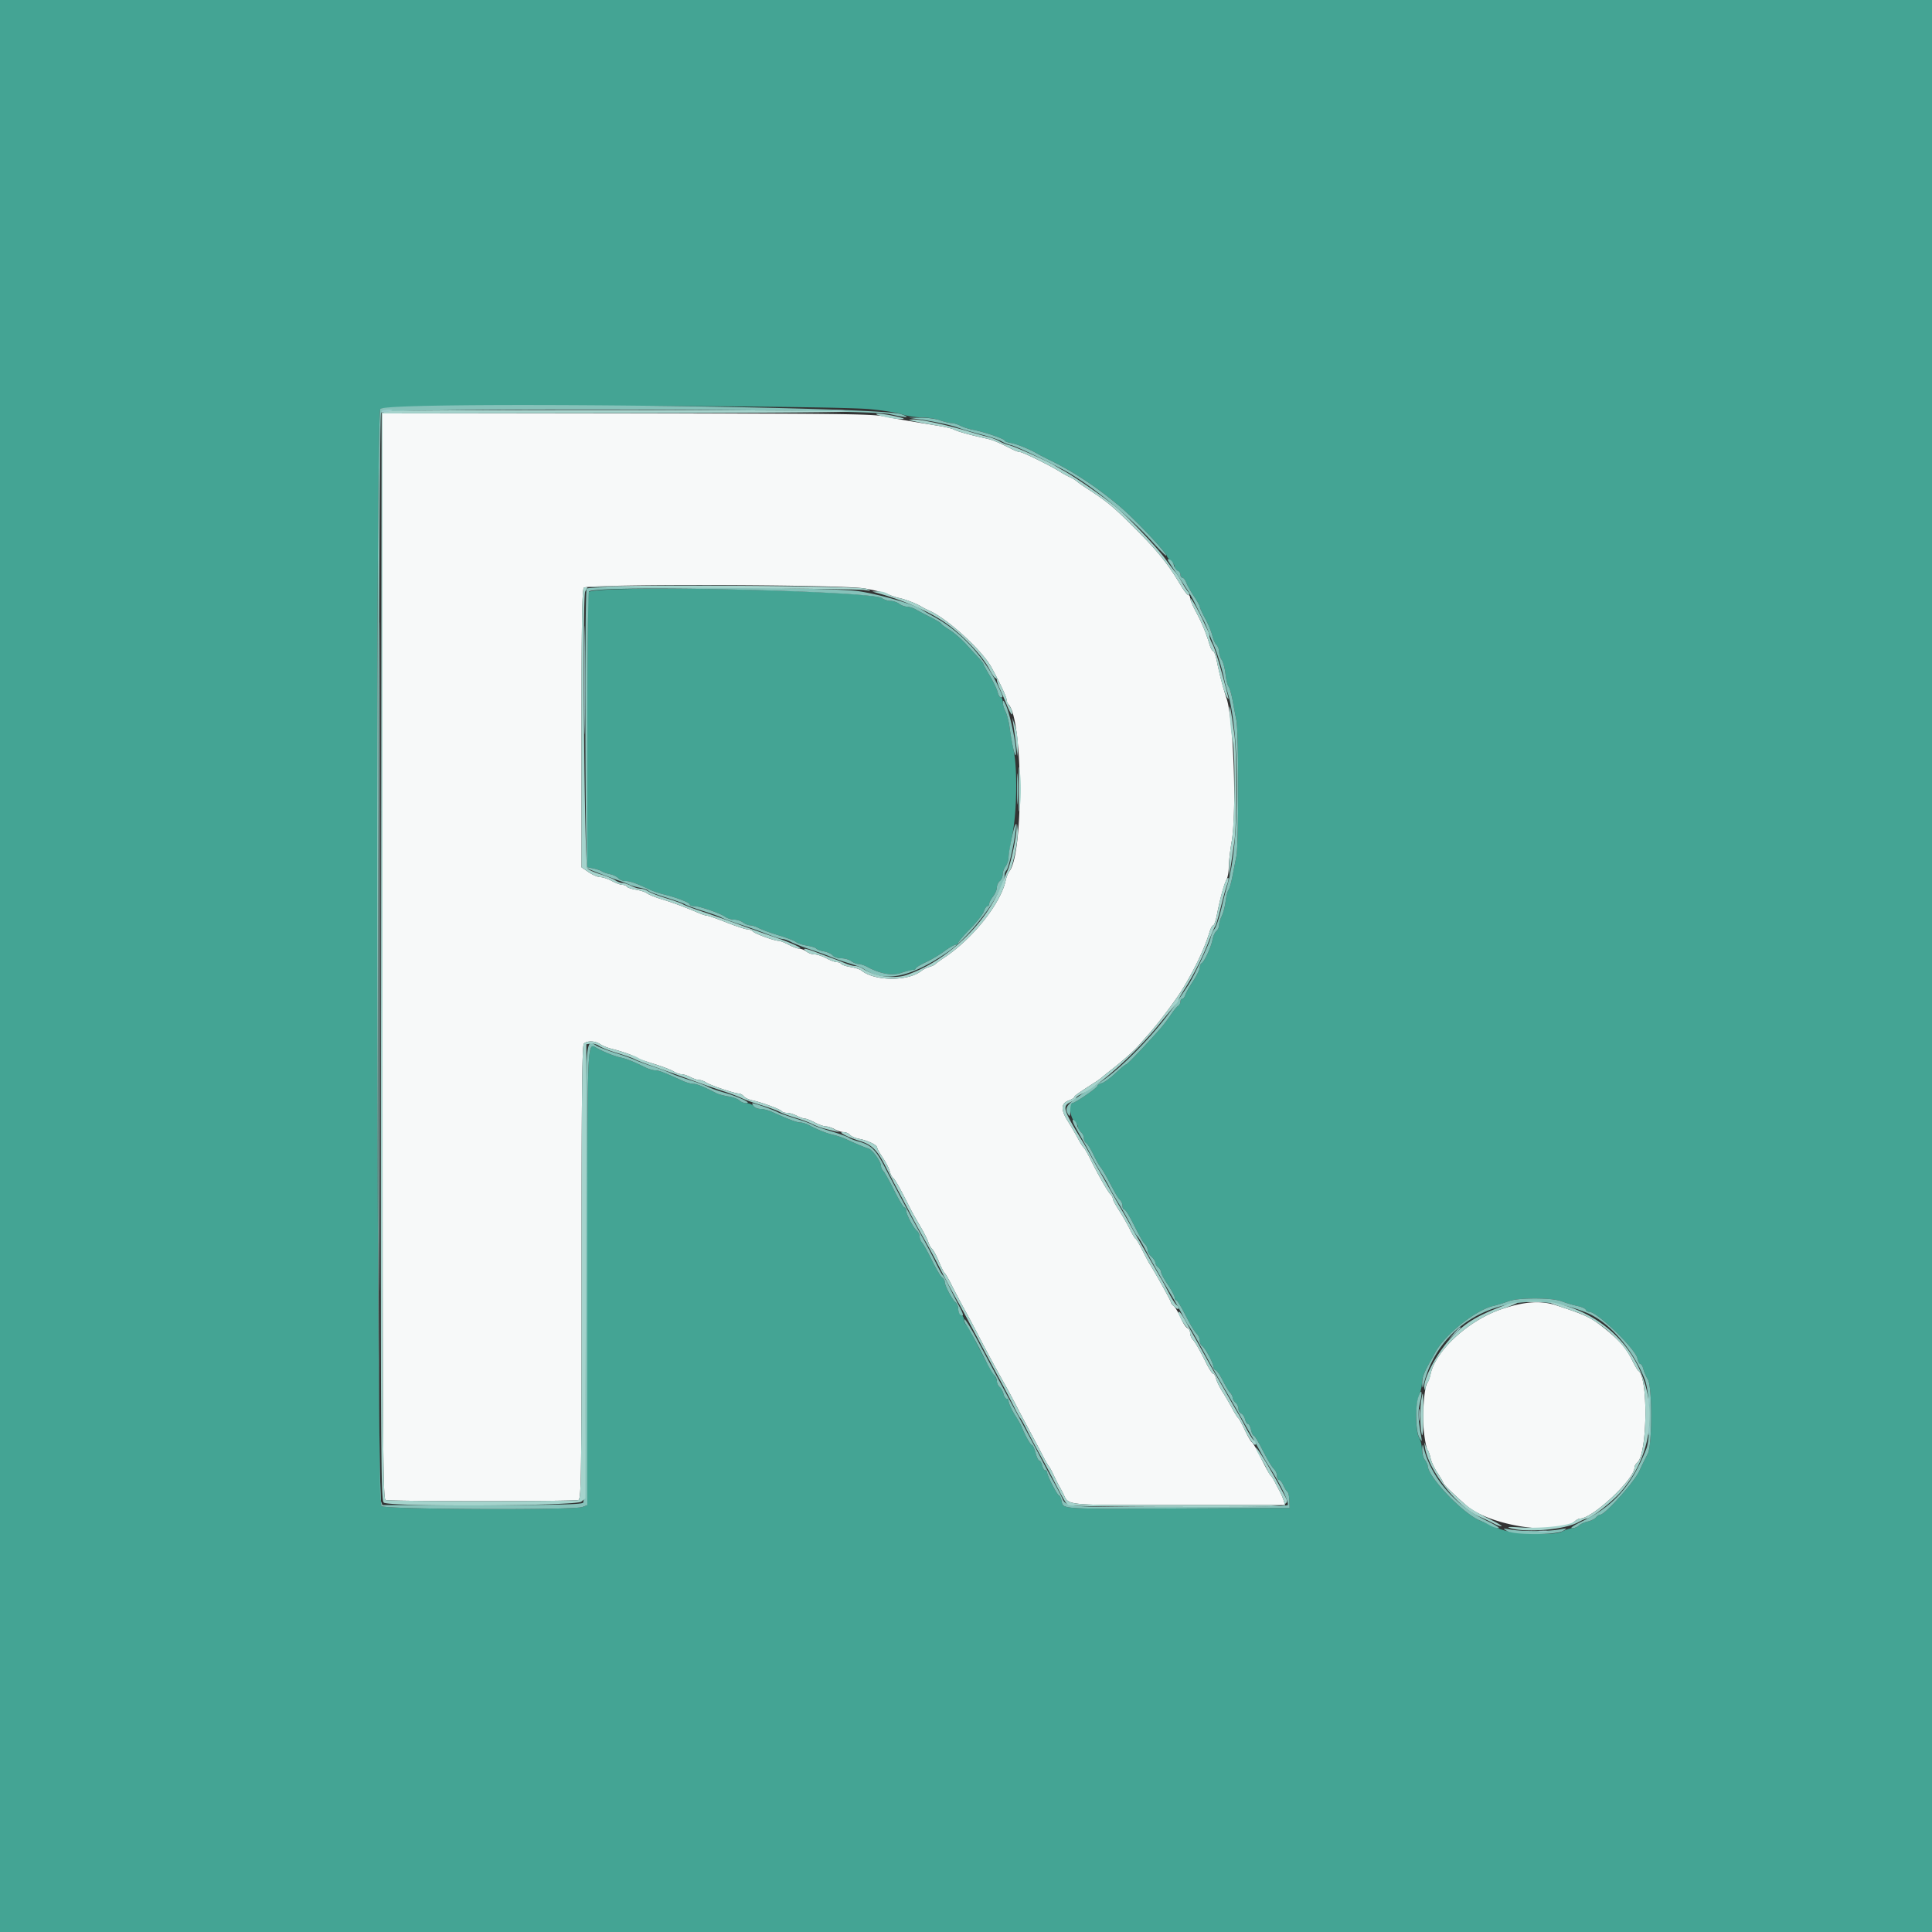
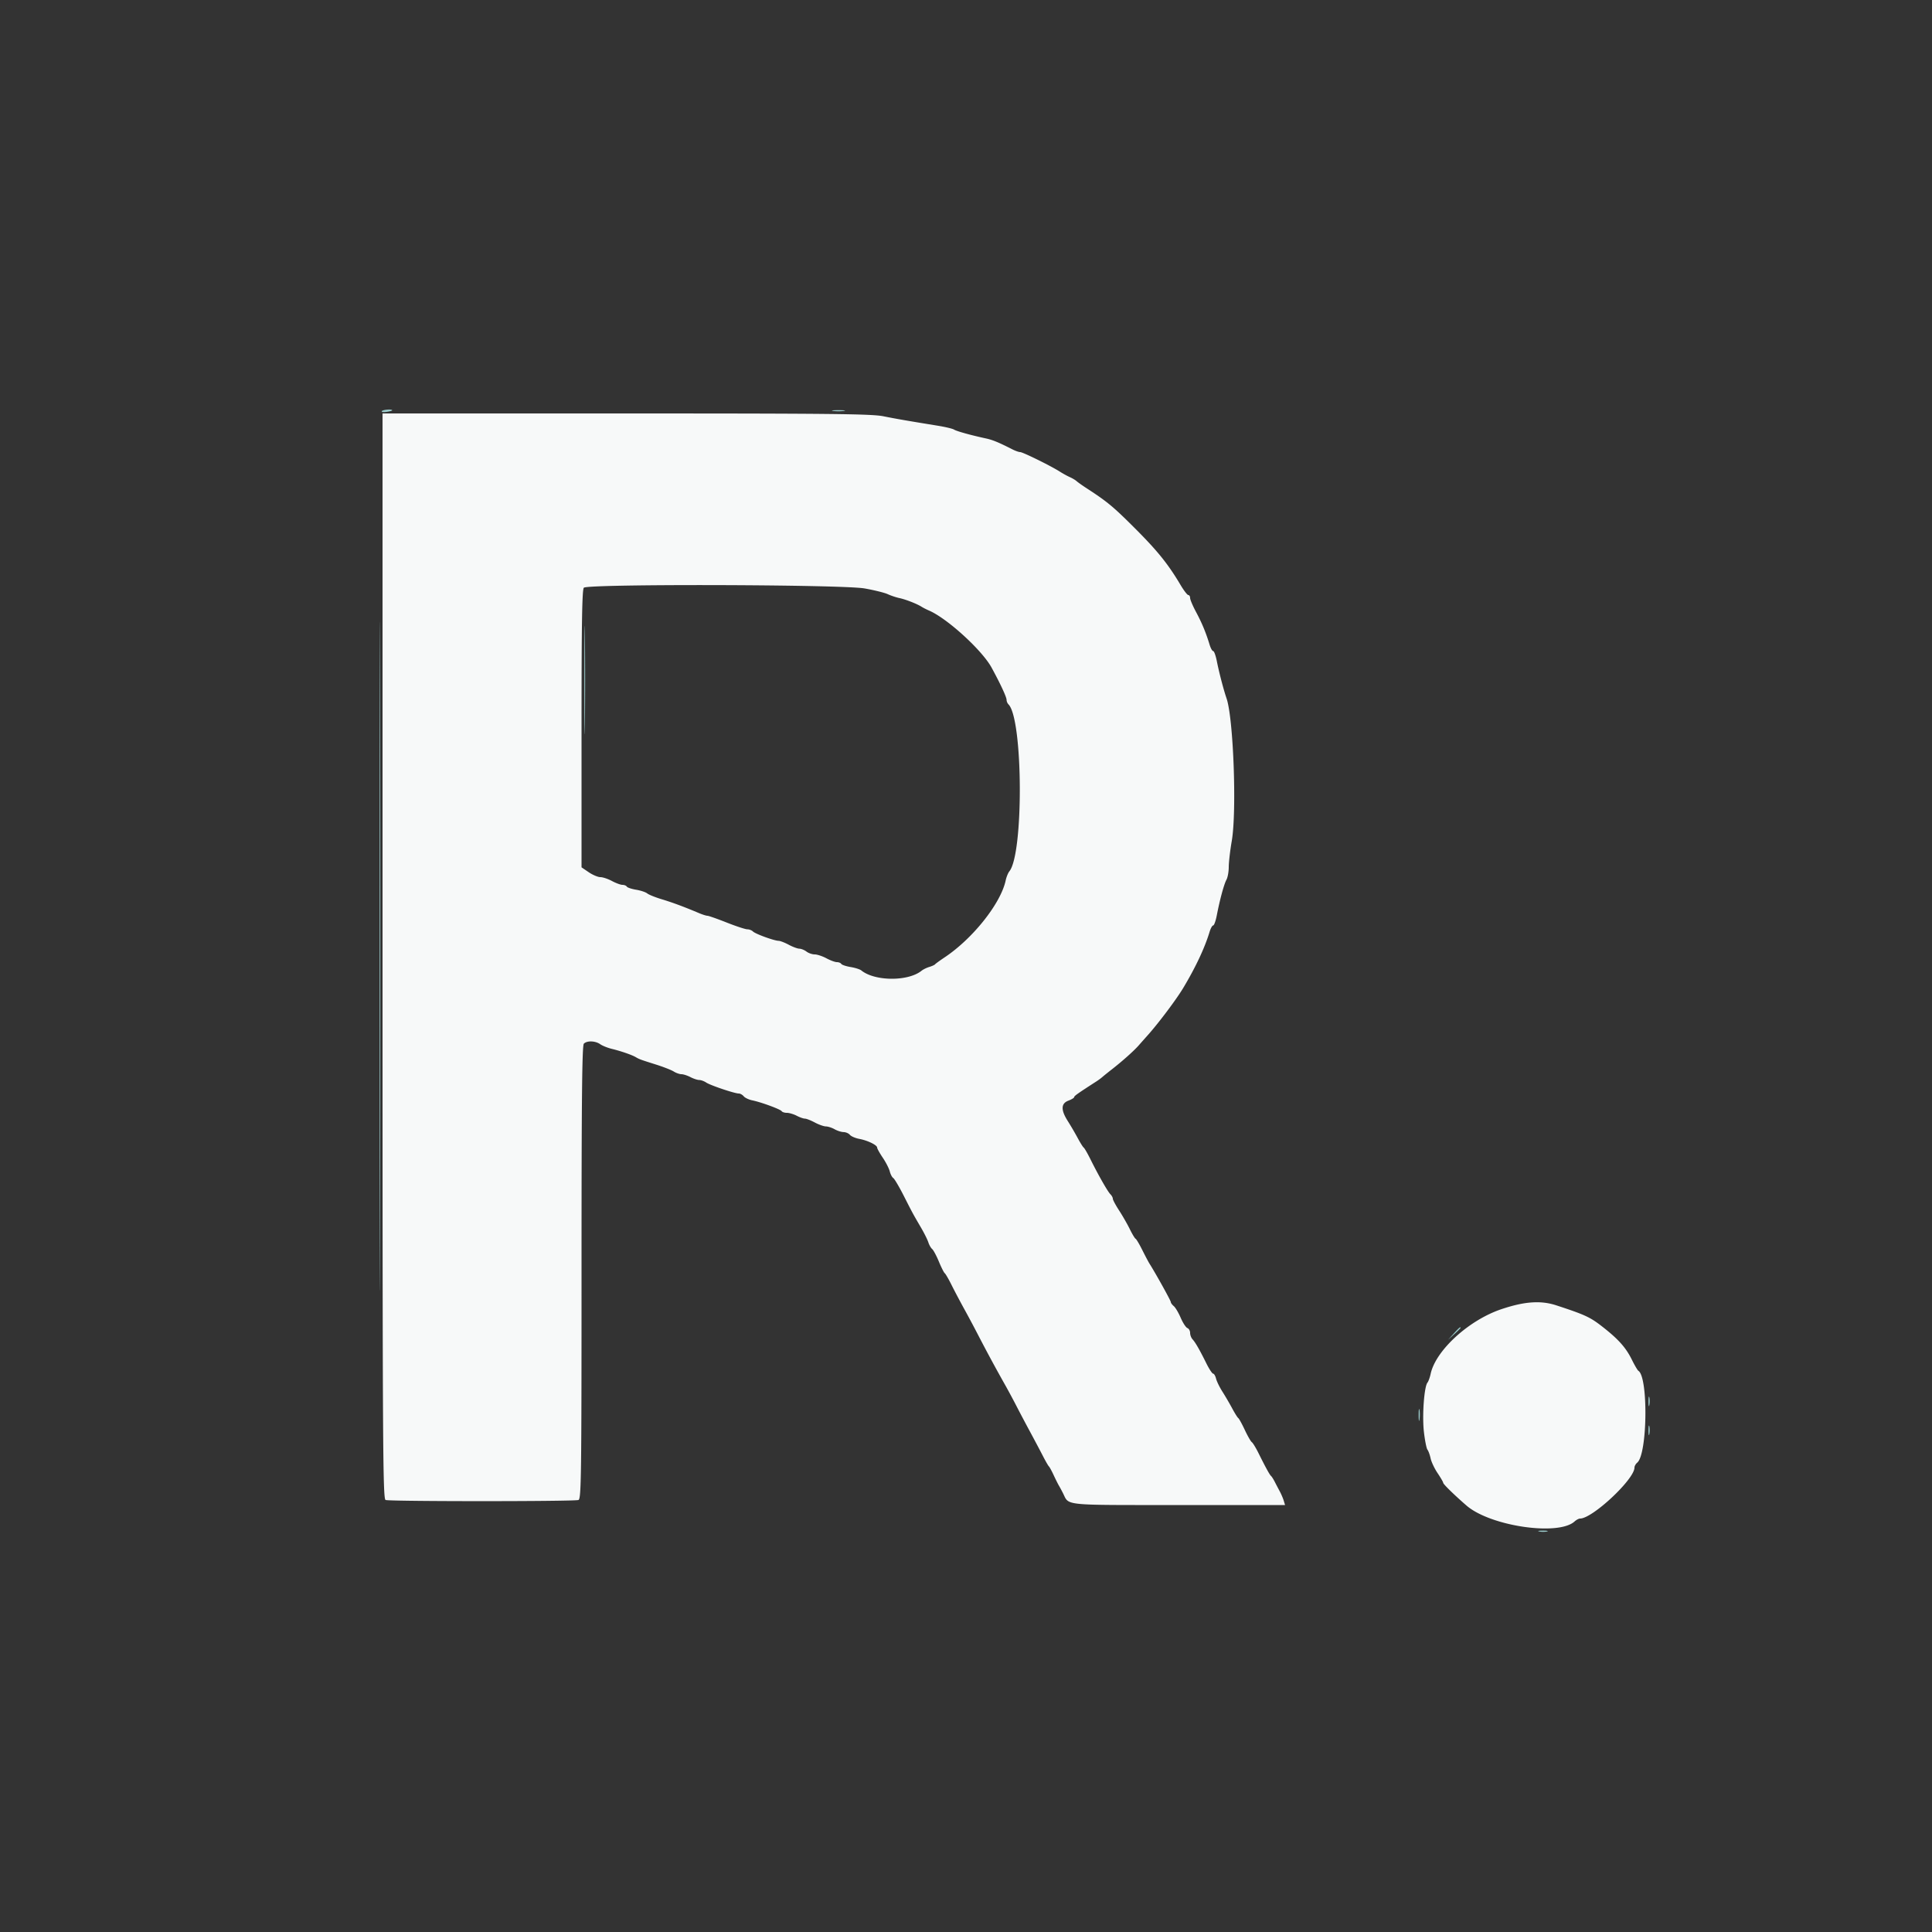
<svg xmlns="http://www.w3.org/2000/svg" viewBox="0 0 400 400">
  <rect x="0" y="0" width="400" height="400" fill="#333333" stroke="none" />
  <g fill-rule="evenodd">
    <path fill="#f7f9f9" d="M79.2 197.957c0 102.086.058 112.38.633 112.6.826.317 39.108.317 39.934 0 .572-.219.633-4.743.633-47.12 0-35.927.112-46.989.48-47.357.657-.657 2.366-.603 3.379.106.46.323 1.536.757 2.389.965 1.903.464 4.148 1.237 4.952 1.705.79.459.93.511 4.2 1.543 1.54.486 3.199 1.135 3.686 1.442.487.308 1.207.56 1.6.561.393.002 1.23.272 1.86.6.63.329 1.445.598 1.811.598.366 0 1.02.238 1.454.529.869.582 5.887 2.271 6.748 2.271.299 0 .758.258 1.02.574.262.316 1.049.692 1.749.835 1.871.384 5.864 1.854 6.108 2.249.116.188.606.343 1.088.344.482.002 1.392.272 2.022.6.63.329 1.396.598 1.701.598.306 0 1.228.36 2.049.8.82.44 1.855.806 2.298.814.443.008 1.256.272 1.806.586.55.314 1.383.578 1.851.586.468.008 1.059.265 1.314.572.255.307 1.126.683 1.935.834 1.745.328 3.7 1.278 3.7 1.798 0 .204.527 1.151 1.171 2.105s1.294 2.226 1.445 2.825c.15.6.478 1.223.729 1.385.25.162 1.232 1.825 2.182 3.695 1.846 3.635 1.807 3.563 3.59 6.622.649 1.112 1.319 2.461 1.489 2.998.171.537.526 1.158.789 1.378.263.221.89 1.392 1.392 2.602.502 1.21 1.047 2.29 1.209 2.4.163.11.79 1.19 1.394 2.4.603 1.21 1.791 3.46 2.64 5a250.05 250.05 0 0 1 2.778 5.2 320.237 320.237 0 0 0 5.502 10.2c.688 1.21 1.805 3.28 2.483 4.6.678 1.32 1.963 3.75 2.855 5.4.892 1.65 2.085 3.9 2.65 5s1.134 2.09 1.265 2.2c.13.11.572.92.981 1.8.409.88.906 1.87 1.103 2.2.197.33.583 1.048.856 1.595 1.283 2.566-.317 2.405 23.924 2.405h22.027l-.27-.9c-.149-.495-.512-1.35-.808-1.9-.295-.55-.767-1.45-1.048-2-.282-.55-.623-1.09-.758-1.2-.287-.233-1.127-1.758-2.583-4.692-.571-1.151-1.207-2.197-1.412-2.323-.205-.127-.854-1.256-1.441-2.508-.587-1.252-1.199-2.367-1.36-2.477-.161-.11-.726-1.01-1.256-2s-1.442-2.55-2.025-3.467c-.584-.916-1.178-2.131-1.32-2.7-.143-.568-.415-1.033-.605-1.033-.189 0-.814-.945-1.388-2.1-1.425-2.87-2.287-4.371-2.88-5.014-.275-.299-.5-.896-.5-1.327 0-.431-.253-.881-.563-1-.31-.119-.933-1.076-1.385-2.126-.451-1.05-1.098-2.139-1.437-2.42-.338-.281-.615-.663-.615-.85 0-.284-3.164-5.98-4.423-7.963-.209-.33-.875-1.59-1.479-2.8-.604-1.21-1.227-2.258-1.384-2.329-.158-.071-.698-.968-1.2-1.993-.503-1.026-1.499-2.764-2.214-3.862-.715-1.099-1.3-2.191-1.3-2.427 0-.236-.225-.653-.5-.926-.561-.557-2.492-3.945-4.141-7.263-.601-1.21-1.224-2.29-1.385-2.4-.161-.11-.726-1.01-1.256-2a65.48 65.48 0 0 0-2.041-3.492c-1.466-2.304-1.427-3.645.123-4.23.66-.25 1.2-.578 1.2-.731 0-.243.714-.748 4.583-3.242.431-.278.984-.685 1.229-.905.246-.22 1.139-.94 1.985-1.6 2.185-1.705 4.578-3.839 5.561-4.962a294.43 294.43 0 0 1 1.842-2.078c2.251-2.513 5.943-7.424 7.371-9.807 2.588-4.318 4.451-8.285 5.472-11.653.217-.715.548-1.3.736-1.3.188 0 .524-.945.748-2.1.639-3.3 1.486-6.421 2.001-7.374.26-.48.472-1.664.472-2.629 0-.966.28-3.388.623-5.382 1.054-6.135.353-25.338-1.077-29.515-.627-1.832-1.549-5.363-2.011-7.7-.228-1.155-.568-2.1-.756-2.1-.188 0-.519-.585-.736-1.3-.762-2.512-1.594-4.522-2.813-6.792-.676-1.261-1.23-2.566-1.23-2.9 0-.335-.167-.608-.371-.608-.203 0-.931-.945-1.616-2.1-2.555-4.308-4.741-7.025-9.413-11.699-4.488-4.489-5.747-5.534-9.956-8.269-.904-.587-1.864-1.265-2.133-1.506-.27-.241-.9-.618-1.4-.838-.501-.22-1.451-.742-2.111-1.161-1.888-1.197-7.639-4.027-8.184-4.027-.271 0-.97-.243-1.554-.539-2.918-1.482-4.139-1.987-5.536-2.288-3.089-.666-6.076-1.495-6.594-1.829-.292-.189-1.792-.549-3.332-.799-6.57-1.069-8.559-1.414-11.311-1.964-2.454-.49-10.828-.581-53.3-.581H79.2v112.357m99.8-76.128c1.98.349 4.14.884 4.8 1.189.66.305 1.74.667 2.4.806 1.303.273 3.642 1.186 4.6 1.796.33.21 1.023.564 1.54.786 3.762 1.618 10.975 8.193 12.949 11.803 1.804 3.3 3.111 6.107 3.111 6.685 0 .3.179.725.399.945 3.018 3.018 3.163 30.901.179 34.561-.269.33-.612 1.177-.761 1.883-1.007 4.739-6.771 12.007-12.622 15.916-.987.659-1.885 1.31-1.995 1.446-.11.136-.65.383-1.2.548-.55.166-1.27.52-1.6.787-2.772 2.24-9.668 2.205-12.475-.065-.289-.233-1.289-.551-2.223-.705-.934-.154-1.799-.444-1.924-.645-.124-.201-.532-.365-.908-.365-.375 0-1.354-.36-2.174-.8-.821-.44-1.909-.8-2.418-.8-.509 0-1.274-.264-1.702-.587-.427-.323-1.092-.593-1.477-.6-.386-.007-1.374-.373-2.195-.813-.82-.44-1.765-.806-2.098-.813-.939-.02-4.808-1.429-5.314-1.935-.249-.249-.777-.452-1.175-.452-.397 0-2.316-.63-4.263-1.4-1.947-.77-3.74-1.4-3.983-1.4-.244 0-1.035-.25-1.757-.555-3.089-1.306-5.466-2.189-7.714-2.866-1.32-.398-2.67-.941-3-1.208-.33-.266-1.364-.609-2.298-.762-.934-.153-1.799-.443-1.924-.644-.124-.201-.532-.365-.908-.365-.375 0-1.354-.36-2.174-.8-.821-.44-1.902-.8-2.402-.8-.499 0-1.58-.456-2.401-1.014l-1.493-1.015v-28.705c0-21.794.116-28.822.48-29.186.812-.812 53.43-.677 58.12.149m131.84 149.224c-6.765 2.28-13.606 8.546-14.648 13.418-.156.731-.449 1.534-.651 1.785-.686.855-1.119 6.834-.736 10.188.204 1.784.535 3.449.736 3.7.202.251.496 1.059.653 1.796.158.737.809 2.113 1.447 3.058.637.945 1.159 1.845 1.159 2 0 .276 2.305 2.528 4.815 4.704 4.933 4.275 19.011 6.352 22.382 3.301.366-.332.877-.603 1.136-.603 2.575 0 11.267-8.14 11.267-10.552 0-.303.258-.764.573-1.026 2.116-1.755 2.308-17.736.23-19.02-.166-.103-.77-1.135-1.343-2.294-1.259-2.548-2.83-4.293-6.265-6.959-2.401-1.862-3.543-2.385-9.395-4.299-3.198-1.046-6.583-.806-11.36.803" />
-     <path fill="#44a494" d="M0 200v200h400V0H0v200M180.246 84.725c2.665.26 5.613.743 6.55 1.074.938.33 2.717.609 3.954.619 1.238.009 2.97.277 3.85.594.88.317 1.96.58 2.4.584.44.005 1.267.252 1.837.55.571.298 1.741.673 2.6.834 2.255.422 6.563 1.882 6.563 2.224 0 .16.585.389 1.3.508 1.184.198 4.004 1.344 5.5 2.236.33.196 1.41.752 2.4 1.235 5 2.437 9.736 5.559 14.591 9.621 2.877 2.406 9.809 9.709 9.809 10.333 0 .157.36.593.8.97.44.377.8.938.8 1.246 0 .309.27.665.6.792.33.126.6.506.6.842 0 .337.184.613.41.613.225 0 .592.478.814 1.063.222.584.938 1.853 1.59 2.82.652.966 1.186 1.924 1.186 2.128 0 .204.517 1.327 1.15 2.496.632 1.169 1.284 2.738 1.449 3.487.164.748.547 1.609.85 1.912.303.303.551.948.551 1.434 0 .485.243 1.237.541 1.671.297.434.651 1.753.786 2.931.135 1.179.423 2.357.641 2.619.217.262.591 1.548.831 2.858.239 1.31.596 3.191.794 4.181.467 2.34.468 25.656.001 28-.197.99-.568 2.88-.825 4.2-.256 1.32-.624 2.598-.817 2.84-.193.243-.466 1.323-.608 2.4-.141 1.078-.501 2.446-.8 3.04-.299.594-.544 1.427-.544 1.851 0 .424-.251.979-.558 1.234-.307.255-.67 1.059-.807 1.788-.288 1.537-1.645 4.482-2.232 4.845-.222.137-.403.558-.403.935s-.616 1.621-1.369 2.765c-.754 1.143-1.486 2.444-1.627 2.89-.142.447-.426.812-.631.812-.205 0-.373.261-.373.58 0 .319-.227.724-.504.9-.277.176-.977 1.04-1.555 1.92a30.24 30.24 0 0 1-2.311 3c-3.661 4.072-6.662 7.198-6.91 7.199-.154 0-1.144.818-2.2 1.817-1.056.999-2.325 1.919-2.82 2.044-.495.125-.9.381-.9.57 0 .39-4.657 3.57-5.228 3.57-.745 0-.399 2.999.428 3.707.44.377.8.935.8 1.24 0 .305.27.779.6 1.053.33.274.6.827.6 1.229 0 .402.225.875.5 1.051.276.176.932 1.22 1.458 2.32.527 1.1 1.187 2.27 1.468 2.6.281.33 1.02 1.564 1.642 2.741 1.608 3.041 1.981 3.668 2.486 4.173.245.245.446.77.446 1.166 0 .396.165.72.367.72.201 0 .938 1.125 1.636 2.5 1.759 3.465 2.236 4.299 2.751 4.814.245.245.446.742.446 1.104 0 .362.36.984.8 1.382.44.398.8.944.8 1.213 0 .269.27.713.6.987.33.274.6.728.6 1.009 0 .281.63 1.447 1.4 2.591.77 1.144 1.4 2.332 1.4 2.64 0 .308.145.56.323.56.178 0 .902 1.125 1.609 2.5 1.47 2.856 2.06 3.839 2.768 4.612.275.3.5.883.5 1.297 0 .413.225.895.5 1.071.633.405 2.3 3.489 2.3 4.256 0 .318.227.666.505.772.277.106.941 1.071 1.475 2.143.534 1.072 1.207 2.187 1.495 2.478.289.29.525.763.525 1.051 0 .287.27.746.6 1.02.33.274.6.842.6 1.262 0 .419.254.86.564.979.31.12.673.654.808 1.188.134.534.406.971.604.971.198 0 .479.54.624 1.2.145.66.395 1.2.555 1.2.16 0 .87 1.125 1.577 2.5 1.47 2.856 2.06 3.839 2.768 4.612.275.3.5.892.5 1.317 0 .424.184.771.409.771.224 0 .626.495.891 1.1.266.605.645 1.215.842 1.355.197.14.381.95.408 1.8l.05 1.545-22.6.111c-25.091.122-24.23.175-24.6-1.511-.145-.66-.392-1.2-.548-1.2-.341 0-2.452-4.082-2.452-4.74 0-.253-.177-.46-.392-.46-.216 0-.506-.45-.644-1s-.404-1-.592-1c-.188 0-.535-.72-.772-1.6-.237-.88-.563-1.6-.724-1.6-.296 0-1.297-1.74-2.071-3.6-.229-.55-.772-1.54-1.205-2.2-.894-1.362-1.6-2.873-1.6-3.426a.385.385 0 0 0-.392-.374c-.216 0-.504-.443-.64-.984-.135-.541-.499-1.193-.807-1.449-.309-.256-.561-.766-.561-1.135 0-.368-.28-1.021-.623-1.451-.615-.77-1.714-2.783-4.196-7.684-.697-1.377-1.428-2.603-1.624-2.724-.196-.121-.357-.55-.357-.954 0-.403-.27-.837-.6-.964-.33-.126-.6-.664-.6-1.193 0-.53-.258-1.178-.574-1.44-.717-.595-2.226-3.452-2.226-4.214 0-.313-.235-.712-.522-.888-.287-.176-1.232-1.76-2.1-3.52-.868-1.76-1.803-3.438-2.078-3.729-.275-.29-.5-.853-.5-1.251 0-.397-.258-.936-.574-1.198-.726-.603-2.226-3.456-2.226-4.234 0-.324-.157-.588-.35-.588-.192 0-1.137-1.575-2.1-3.5-.962-1.925-1.975-3.738-2.25-4.029-.275-.29-.5-.773-.5-1.072 0-.919-1.754-3.356-2.6-3.612-.831-.251-2.21-.827-4.6-1.919-.77-.352-1.94-.753-2.6-.892-1.324-.277-3.425-1.107-5.062-1.998-.584-.318-1.416-.578-1.849-.578-.712 0-2.371-.622-5.949-2.233-.694-.312-1.707-.567-2.251-.567-.545 0-1.215-.27-1.489-.6-.274-.33-.913-.6-1.42-.6-.508 0-1.171-.248-1.475-.552-.303-.303-1.344-.686-2.313-.849-.969-.164-2.038-.441-2.377-.616-2.62-1.356-4.159-1.983-4.867-1.983-.455 0-1.394-.257-2.088-.571-3.948-1.789-5.094-2.229-5.806-2.229-.434 0-1.299-.248-1.922-.551-2.649-1.289-4.003-1.836-5.132-2.073-1.338-.28-3.435-1.111-5.101-2.021-1.96-1.071-1.899-2.598-1.899 47.279v47.386l-1.026.39c-1.782.677-40.655.511-41.598-.178-1.029-.752-1.248-225.94-.221-227.178.7-.843 92.772-.778 101.491.071m-58.398 37.894c-.136.355-.248 13.307-.248 28.782v28.135l1.3.278c.715.153 1.48.417 1.7.586.22.169.973.43 1.672.58.7.149 1.487.53 1.749.846.262.316.923.574 1.468.574.923 0 2.159.44 5.111 1.82.66.309 1.92.735 2.8.948 2.628.635 5.4 1.703 5.4 2.079 0 .194.411.353.914.353 1.13 0 5.348 1.458 6.45 2.23.448.313 1.28.57 1.849.57s1.383.264 1.811.587c.427.323 1.108.593 1.514.6.406.007 1.216.269 1.8.583.584.313 2.412.977 4.062 1.476 1.65.499 3.27 1.123 3.6 1.387.33.264 1.364.605 2.298.758.934.153 1.787.423 1.895.598.109.176.812.435 1.562.576.751.141 1.585.521 1.854.846.269.324 1.063.589 1.764.589.701 0 1.623.264 2.051.587.427.323 1.108.593 1.514.6.406.007 1.216.269 1.8.582 2.729 1.463 5.177 1.892 7.088 1.243.991-.337 2.066-.612 2.388-.612.322 0 .586-.138.586-.306 0-.168.945-.745 2.1-1.283 1.155-.537 2.891-1.57 3.858-2.294.966-.724 2.001-1.317 2.3-1.317.298 0 .542-.179.542-.397 0-.219 1.103-1.518 2.451-2.887s2.626-2.99 2.839-3.603c.214-.612.551-1.113.749-1.113.199 0 .365-.225.37-.5.005-.275.361-.95.791-1.5.43-.55.786-1.383.791-1.851.005-.468.279-1.075.609-1.349.33-.274.6-.892.6-1.373s.264-1.223.587-1.651c.323-.427.593-1.168.6-1.647.007-.478.373-2.697.813-4.929.958-4.861 1.077-13.614.24-17.6a80.588 80.588 0 0 1-.836-4.736c-.159-1.175-.539-2.615-.844-3.2-.305-.585-.556-1.469-.558-1.964-.001-.495-.179-.9-.394-.9-.216 0-.51-.495-.653-1.1-.143-.605-.866-2.114-1.607-3.352-.742-1.239-1.348-2.356-1.348-2.482 0-.126-.405-.66-.9-1.186a374.93 374.93 0 0 1-2.7-2.927c-.99-1.083-2.52-2.408-3.4-2.944-.88-.536-1.658-1.11-1.728-1.276-.071-.166-1.061-.77-2.2-1.343a90.22 90.22 0 0 1-3.072-1.61c-.55-.312-1.371-.571-1.824-.574-.452-.003-1.172-.27-1.6-.593-.427-.323-1.231-.593-1.787-.6-.556-.007-1.369-.264-1.807-.57-2.321-1.627-60.132-2.792-60.734-1.224M323.4 269.449c.88.337 2.314.763 3.187.945.874.182 1.654.528 1.734.768.08.241.408.438.729.438 1.609 0 9.522 7.65 9.956 9.626.141.645.42 1.174.618 1.174s.483.495.632 1.1c.149.605.557 1.542.907 2.082.943 1.456.93 13.68-.017 15.418-.359.66-1.143 2.261-1.741 3.559-1.056 2.29-7.099 9.041-8.093 9.041-.228 0-.629.258-.891.574-.262.316-1.039.698-1.726.849-.687.151-1.498.523-1.801.826-.303.303-.907.551-1.342.551-.436 0-1.333.28-1.996.623-.947.49-2.241.592-6.08.482-4.584-.132-5.85-.381-8.876-1.743-.66-.298-1.65-.725-2.2-.95-3.526-1.445-10.75-9.021-10.813-11.34-.007-.26-.277-.821-.6-1.248-.323-.428-.593-1.418-.601-2.2-.008-.783-.272-1.874-.586-2.424-.781-1.366-.781-6.793 0-8.662.33-.789.6-1.971.6-2.625 0-1.045.408-2.111 1.653-4.313.186-.33.682-1.23 1.102-2 2.015-3.693 8.407-8.799 12.045-9.621.77-.174 2.12-.593 3-.93 1.053-.404 2.967-.614 5.6-.614 2.633 0 4.547.21 5.6.614" />
-     <path fill="#86c2ba" d="M78.755 84.654c-1.027 1.238-.808 226.426.221 227.178.943.689 39.816.855 41.598.178l1.026-.39v-47.386c0-49.877-.061-48.35 1.899-47.279 1.666.91 3.763 1.741 5.101 2.021 1.129.237 2.483.784 5.132 2.073.623.303 1.488.551 1.922.551.712 0 1.858.44 5.806 2.229.694.314 1.633.571 2.088.571.708 0 2.247.627 4.867 1.983.339.175 1.408.452 2.377.616.969.163 2.01.546 2.313.849.304.304.944.55 1.424.546 1.217-.007-1.617-1.342-4.729-2.226-1.32-.375-2.76-.895-3.2-1.154-.44-.26-2.15-.892-3.8-1.405s-3.45-1.164-4-1.447c-.55-.283-2.17-.892-3.6-1.352-1.43-.461-3.14-1.088-3.8-1.393-.66-.306-2.37-.917-3.8-1.358-1.43-.442-3.192-1.102-3.915-1.468-2.68-1.354-2.485-5.028-2.485 46.916 0 36.126-.112 47.245-.48 47.613-.361.361-5.576.48-21.01.48H79.18l-.39-1.026c-.644-1.693-.524-224.238.121-225.12.767-1.048 100.859-.787 105.289.275 3.375.809 4.586.829 2.433.04-4.554-1.668-106.543-2.723-107.878-1.115m111.445 2.15c3.447.503 6.746 1.213 8.2 1.767.77.293 2.899.919 4.73 1.391 1.832.473 3.722 1.103 4.2 1.401.479.298 1.41.668 2.069.822 1 .233 6.21 2.689 10.545 4.971 5.481 2.884 13.619 9.442 18.612 14.998 1.516 1.687 2.83 2.994 2.92 2.904.325-.326-6.67-7.733-9.685-10.254-4.855-4.062-9.591-7.184-14.591-9.621-.99-.483-2.07-1.039-2.4-1.235-1.496-.892-4.316-2.038-5.5-2.236-.715-.119-1.3-.348-1.3-.508 0-.342-4.308-1.802-6.563-2.224-.859-.161-2.029-.536-2.6-.834-.57-.298-1.397-.545-1.837-.55-.44-.004-1.52-.267-2.4-.584-.88-.317-2.68-.559-4-.538l-2.4.039 2 .291m51.651 29.301c.161.272 1.014 1.575 1.896 2.895 2.732 4.089 2.884 4.34 3.99 6.6.593 1.21 1.236 2.47 1.43 2.8.193.33.656 1.41 1.029 2.4.373.99.914 2.34 1.203 3 .644 1.472 1.626 4.717 1.998 6.6.153.77.523 2.21.825 3.2 2.524 8.297 2.499 30.673-.044 39.4-.321 1.1-.751 2.72-.956 3.6-.821 3.519-1.359 5.228-1.826 5.8-.268.33-.616 1.14-.771 1.8-.31 1.32-3.579 8.213-4.647 9.8-.37.55-1.436 2.151-2.368 3.558-3.908 5.897-11.503 13.775-16.044 16.642-6.766 4.272-7.427 4.958-6.366 6.6.288.446.389.216.394-.9.003-.825.173-1.5.378-1.5.571 0 5.228-3.18 5.228-3.57 0-.189.405-.445.9-.57.495-.125 1.764-1.045 2.82-2.044 1.056-.999 2.046-1.817 2.2-1.817.248-.001 3.249-3.127 6.91-7.199a30.24 30.24 0 0 0 2.311-3c.578-.88 1.278-1.744 1.555-1.92.277-.176.504-.581.504-.9 0-.319.168-.58.373-.58s.489-.365.631-.812c.141-.446.873-1.747 1.627-2.89.753-1.144 1.369-2.388 1.369-2.765 0-.377.181-.798.403-.935.587-.363 1.944-3.308 2.232-4.845.137-.729.5-1.533.807-1.788.307-.255.558-.81.558-1.234 0-.424.245-1.257.544-1.851.299-.594.659-1.962.8-3.04.142-1.077.415-2.157.608-2.4.193-.242.561-1.52.817-2.84.257-1.32.628-3.21.825-4.2.467-2.344.466-25.66-.001-28-.198-.99-.555-2.871-.794-4.181-.24-1.31-.614-2.596-.831-2.858-.218-.262-.506-1.44-.641-2.619-.135-1.178-.489-2.497-.786-2.931-.298-.434-.541-1.186-.541-1.671 0-.486-.248-1.131-.551-1.434-.303-.303-.686-1.164-.85-1.912-.165-.749-.817-2.318-1.449-3.487-.633-1.169-1.15-2.292-1.15-2.496 0-.204-.534-1.162-1.186-2.128-.652-.967-1.368-2.236-1.59-2.82-.222-.585-.589-1.063-.814-1.063-.226 0-.41-.276-.41-.613 0-.336-.254-.709-.564-.828-.31-.12-.668-.634-.796-1.144-.128-.51-.514-1.035-.857-1.166-.424-.163-.53-.08-.332.256m-120.384 5.762c-.441.44-.318 57.654.124 57.927.39.241 4.149 1.689 6.809 2.622.77.27 1.693.635 2.051.81.358.176 1.305.442 2.104.592.8.15 1.547.423 1.66.607.114.183 1.777.817 3.696 1.408 1.919.591 3.677 1.222 3.906 1.401.23.18 1.94.805 3.8 1.39 1.861.584 3.563 1.197 3.783 1.362.22.165 1.84.764 3.6 1.332 1.76.567 4.359 1.493 5.776 2.057 1.417.564 2.857 1.026 3.2 1.027.343.002 1.164.287 1.824.633.66.347 2.46 1.045 4 1.552 1.54.507 3.43 1.195 4.2 1.528.77.334 2.48.932 3.8 1.33 1.32.397 2.599.866 2.843 1.041 4.269 3.062 9.705 2.024 17.557-3.355 4.998-3.424 11.8-12.664 11.8-16.029 0-.298.179-.721.398-.94.535-.535 2.011-7.545 1.965-9.334-.039-1.512-1.506 4.857-1.56 6.772-.016.55-.293 1.349-.616 1.776-.323.428-.587 1.17-.587 1.651 0 .481-.27 1.099-.6 1.373-.33.274-.604.881-.609 1.349-.005.468-.361 1.301-.791 1.851-.43.55-.786 1.225-.791 1.5-.005.275-.171.5-.37.5-.198 0-.535.501-.749 1.113-.213.613-1.491 2.234-2.839 3.603-1.348 1.369-2.451 2.668-2.451 2.887 0 .218-.244.397-.542.397-.299 0-1.334.593-2.3 1.317-.967.724-2.703 1.757-3.858 2.294-1.155.538-2.1 1.115-2.1 1.283 0 .168-.264.306-.586.306-.322 0-1.397.275-2.388.612-1.911.649-4.359.22-7.088-1.243-.584-.313-1.394-.575-1.8-.582-.406-.007-1.087-.277-1.514-.6-.428-.323-1.35-.587-2.051-.587-.701 0-1.495-.265-1.764-.589-.269-.325-1.103-.705-1.854-.846-.75-.141-1.453-.4-1.562-.576-.108-.175-.961-.445-1.895-.598-.934-.153-1.968-.494-2.298-.758-.33-.264-1.95-.888-3.6-1.387-1.65-.499-3.478-1.163-4.062-1.476-.584-.314-1.394-.576-1.8-.583-.406-.007-1.087-.277-1.514-.6-.428-.323-1.242-.587-1.811-.587s-1.401-.257-1.849-.57c-1.102-.772-5.32-2.23-6.45-2.23-.503 0-.914-.159-.914-.353 0-.376-2.772-1.444-5.4-2.079-.88-.213-2.14-.639-2.8-.948-2.952-1.38-4.188-1.82-5.111-1.82-.545 0-1.206-.258-1.468-.574-.262-.316-1.049-.697-1.749-.846-.699-.15-1.452-.411-1.672-.58-.22-.169-.985-.433-1.7-.586l-1.3-.278.006-28.268c.003-15.547.153-28.499.333-28.782.914-1.442 58.487-.154 60.643 1.357.438.306 1.251.563 1.807.57.556.007 1.36.277 1.787.6.428.323 1.148.59 1.6.593.453.003 1.274.262 1.824.574a90.22 90.22 0 0 0 3.072 1.61c1.139.573 2.129 1.177 2.2 1.343.07.166.848.74 1.728 1.276s2.41 1.861 3.4 2.944c.99 1.084 2.205 2.4 2.7 2.927.495.526.9 1.06.9 1.186 0 .126.606 1.243 1.348 2.482.741 1.238 1.464 2.747 1.607 3.352.143.605.437 1.1.653 1.1.527 0 .513-.073-.411-2.067-2.895-6.248-7.94-11.72-13.597-14.746-.99-.529-2.052-1.148-2.36-1.373-1.441-1.058-8.682-3.156-13.24-3.838-5.09-.76-55.425-1.218-56.133-.509m86.151 23.533c-.007.44.237 1.279.542 1.864.305.585.686 2.025.846 3.2.567 4.161 1.328 7.178 1.346 5.336.021-2.003-1.243-7.937-2.087-9.8-.444-.981-.638-1.16-.647-.6m2.937 18c.001 2.86.065 3.978.142 2.483.077-1.494.077-3.834-.001-5.2-.078-1.365-.141-.143-.141 2.717M156 229c.274.33.944.6 1.489.6.544 0 1.557.255 2.251.567 3.578 1.611 5.237 2.233 5.949 2.233.433 0 1.265.26 1.849.578 1.637.891 3.738 1.721 5.062 1.998.66.139 1.83.54 2.6.892 2.39 1.092 3.769 1.668 4.6 1.919.846.256 2.6 2.693 2.6 3.612 0 .299.225.782.5 1.072.275.291 1.288 2.104 2.25 4.029.963 1.925 1.908 3.5 2.1 3.5.193 0 .35.264.35.588 0 .778 1.5 3.631 2.226 4.234.316.262.574.801.574 1.198 0 .398.225.961.5 1.251.275.291 1.21 1.969 2.078 3.729.868 1.76 1.813 3.344 2.1 3.52.287.176.522.575.522.888 0 .762 1.509 3.619 2.226 4.214.316.262.574.893.574 1.403s.192 1.046.427 1.191c.792.49.721-.019-.256-1.821a119.77 119.77 0 0 1-2.038-3.995c-.586-1.21-1.191-2.29-1.346-2.4-.155-.11-.761-1.19-1.347-2.4s-1.764-3.46-2.618-5c-2.797-5.044-6.19-11.37-8.155-15.203-1.711-3.338-2.8-4.388-5.219-5.035-.906-.242-1.849-.605-2.095-.806-.247-.202-1.935-.812-3.753-1.356s-3.506-1.143-3.753-1.331c-.246-.189-1.797-.759-3.447-1.268-1.65-.509-3.36-1.115-3.8-1.346-.952-.5-4.652-1.823-5.149-1.842-.192-.007-.125.257.149.587m66.74 4.53c.578 1.028 1.358 2.41 1.733 3.07.376.66 1.105 2.01 1.619 3 .515.99 1.433 2.574 2.039 3.519.607.946 1.281 2.116 1.498 2.6.217.485 1.113 2.051 1.992 3.481.879 1.43 2.031 3.482 2.561 4.559.53 1.078 1.11 2.068 1.291 2.2.18.133.852 1.231 1.493 2.441 1.512 2.852 3.495 6.348 5.447 9.6.858 1.43 1.971 3.41 2.473 4.4.502.99 1.019 1.89 1.148 2 .23.197 1.727 2.817 4.141 7.249a290.27 290.27 0 0 0 3.419 6 439.405 439.405 0 0 1 2.8 4.842c.333.6 1.401 2.49 2.372 4.2.971 1.71 2.058 3.649 2.415 4.309.357.66.941 1.65 1.299 2.2 2.5 3.85 4.46 7.85 4.117 8.405-.156.253-8.356.395-22.759.395-24.793 0-22.9.188-24.176-2.4-.272-.55-1.096-2.08-1.833-3.4-.736-1.32-1.752-3.21-2.257-4.2-.505-.99-2.532-4.77-4.504-8.4a2061.855 2061.855 0 0 1-8.486-15.743c-1.514-2.829-2.822-4.938-2.905-4.687-.084.252.046.696.288.988.459.553 2.371 4.077 4.242 7.818.599 1.198 1.337 2.425 1.641 2.729.304.304.552.877.552 1.275 0 .397.252.931.561 1.187.308.256.672.908.807 1.449.136.541.424.984.64.984.215 0 .392.168.392.374 0 .553.706 2.064 1.6 3.426.433.66.976 1.65 1.205 2.2.774 1.86 1.775 3.6 2.071 3.6.161 0 .487.72.724 1.6.237.88.584 1.6.772 1.6.188 0 .454.45.592 1 .138.55.428 1 .644 1 .215 0 .392.207.392.46 0 .658 2.111 4.74 2.452 4.74.156 0 .403.54.548 1.2.37 1.686-.491 1.633 24.6 1.511l22.6-.111-.05-1.545c-.027-.85-.211-1.66-.408-1.8-.197-.14-.576-.75-.842-1.355-.265-.605-.667-1.1-.891-1.1-.225 0-.409-.347-.409-.771 0-.425-.225-1.017-.5-1.317-.708-.773-1.298-1.756-2.768-4.612-.707-1.375-1.417-2.5-1.577-2.5-.16 0-.41-.54-.555-1.2-.145-.66-.426-1.2-.624-1.2s-.47-.437-.604-.971c-.135-.534-.498-1.068-.808-1.188-.31-.119-.564-.56-.564-.979 0-.42-.27-.988-.6-1.262-.33-.274-.6-.733-.6-1.02 0-.288-.236-.761-.525-1.051-.288-.291-.961-1.406-1.495-2.478-.534-1.072-1.198-2.037-1.475-2.143-.278-.106-.505-.454-.505-.772 0-.767-1.667-3.851-2.3-4.256-.275-.176-.5-.658-.5-1.071 0-.414-.225-.997-.5-1.297-.708-.773-1.298-1.756-2.768-4.612-.707-1.375-1.431-2.5-1.609-2.5-.178 0-.323-.252-.323-.56 0-.308-.63-1.496-1.4-2.64-.77-1.144-1.4-2.31-1.4-2.591 0-.281-.27-.735-.6-1.009-.33-.274-.6-.718-.6-.987s-.36-.815-.8-1.213c-.44-.398-.8-1.02-.8-1.382 0-.362-.201-.859-.446-1.104-.515-.515-.992-1.349-2.751-4.814-.698-1.375-1.435-2.5-1.636-2.5-.202 0-.367-.324-.367-.72 0-.396-.201-.921-.446-1.166-.505-.505-.878-1.132-2.486-4.173-.622-1.177-1.361-2.411-1.642-2.741-.281-.33-.941-1.5-1.468-2.6-.526-1.1-1.182-2.144-1.458-2.32-.275-.176-.5-.649-.5-1.051 0-.402-.252-.94-.561-1.196-.308-.256-.667-.889-.796-1.405-.13-.517-.487-1.036-.795-1.154-.354-.136-.175.469.492 1.656m89.46 35.919c-.88.337-2.23.756-3 .93-3.638.822-10.03 5.928-12.045 9.621-.42.77-.916 1.67-1.102 2-1.279 2.264-1.647 3.286-1.607 4.462.028.808.119 1.021.228.538 3.263-14.378 18.92-21.379 33.926-15.169 4.592 1.901 9.511 7.574 11.938 13.769 1.066 2.722 1.262 11.996.304 14.4-3.03 7.602-6.807 11.866-13.249 14.955-1.743.836-2.629 1.438-2.122 1.44.48.003 1.12-.243 1.423-.546.303-.303 1.114-.675 1.801-.826.687-.151 1.464-.533 1.726-.849.262-.316.663-.574.891-.574.994 0 7.037-6.751 8.093-9.041.598-1.298 1.382-2.899 1.741-3.559.947-1.738.96-13.962.017-15.418-.35-.54-.758-1.477-.907-2.082-.149-.605-.434-1.1-.632-1.1s-.477-.529-.618-1.174c-.434-1.976-8.347-9.626-9.956-9.626-.321 0-.649-.197-.729-.438-.08-.24-.86-.586-1.734-.768a25.147 25.147 0 0 1-3.187-.945c-1.053-.404-2.967-.614-5.6-.614-2.633 0-4.547.21-5.6.614m-18.554 19.79c-.664 1.904-.543 7.156.192 8.361.61.999.61.999.37-.4-.633-3.694-.67-4.876-.212-6.783.56-2.333.327-3.118-.35-1.178m.8 10.785c-.025.782.218 1.772.541 2.2.323.427.593.988.6 1.248.063 2.323 7.319 9.928 10.813 11.332.55.221 1.478.67 2.062.999.584.328 1.394.595 1.8.594.406-.002-.702-.698-2.462-1.546-6.621-3.191-11.7-9.17-13.126-15.451-.102-.452-.201-.181-.228.624M312 316.971c1.43.859 10.186.853 11.6-.008.96-.585.928-.596-.8-.295-2.339.408-7.709.418-10 .017-1.72-.3-1.755-.287-.8.286" />
-     <path fill="#a5d3cc" d="m80.2 85.151-1.2.257-.102 112.596c-.096 105.506-.06 112.627.576 113.096 1.215.895 39.787.706 40.886-.2l.849-.7.096-47 .095-47 .894-.127c.491-.07 1.29.15 1.774.49.484.339 2.152.991 3.706 1.448 1.554.457 3.184 1.03 3.622 1.273.438.244 2.238.939 4 1.544 1.762.606 5.004 1.767 7.204 2.579 2.2.812 5.35 1.918 7 2.457 1.65.539 3.45 1.217 4 1.507.55.289 2.35.936 4 1.438 1.65.502 3.36 1.126 3.8 1.388.44.261 1.88.797 3.2 1.191 1.32.393 2.919.986 3.553 1.318.635.331 1.715.746 2.4.921.686.176 1.697.432 2.247.571l1 .252-1-.611c-.55-.336-1.363-.617-1.806-.625-.443-.008-1.478-.374-2.298-.814-.821-.44-1.743-.8-2.049-.8-.305 0-1.071-.269-1.701-.598-.63-.328-1.54-.598-2.022-.6-.482-.001-.972-.156-1.088-.344-.244-.395-4.237-1.865-6.108-2.249-.7-.143-1.487-.519-1.749-.835-.262-.316-.721-.574-1.02-.574-.861 0-5.879-1.689-6.748-2.271-.434-.291-1.088-.529-1.454-.529-.366 0-1.181-.269-1.811-.598-.63-.328-1.467-.598-1.86-.6-.393-.001-1.113-.253-1.6-.561-.487-.307-2.146-.952-3.686-1.433-1.54-.481-3.07-1.041-3.4-1.244-.33-.203-.78-.431-1-.506-.22-.075-1.03-.36-1.8-.633a37.084 37.084 0 0 0-2.952-.874c-.853-.208-1.929-.642-2.389-.965-1.013-.709-2.722-.763-3.379-.106-.368.368-.48 11.43-.48 47.357 0 42.377-.061 46.901-.633 47.12-.826.317-39.108.317-39.934 0-.575-.22-.633-10.514-.633-112.6V85.6l50.7-.068c27.885-.037 48.36-.196 45.5-.354-6.448-.356-93.548-.38-95.2-.027m102.6 1.066c1.21.302 2.83.542 3.6.533 1.137-.014.949-.119-1-.558-3.282-.739-5.575-.717-2.6.025m6.6 1.037c.88.199 2.95.584 4.6.856 1.65.271 3.24.647 3.532.835.519.333 3.512 1.163 6.594 1.828 1.397.301 2.618.806 5.536 2.288.584.296 1.283.539 1.554.539.545 0 6.296 2.83 8.184 4.027.66.419 1.61.941 2.111 1.161.5.22 1.13.597 1.4.838.269.241 1.229.919 2.133 1.506 4.209 2.735 5.468 3.78 9.956 8.269 4.672 4.674 6.858 7.391 9.413 11.699.685 1.155 1.44 2.1 1.678 2.1.26 0 .206-.281-.133-.7-.312-.385-.905-1.31-1.318-2.055-.413-.746-1.004-1.646-1.314-2-.31-.355-1.272-1.627-2.139-2.827-1.533-2.123-6.889-7.805-9.628-10.214-2.121-1.866-8.909-6.623-11.359-7.959-.66-.361-1.47-.829-1.8-1.041-1.254-.805-8.288-3.96-9.418-4.223-.65-.152-1.575-.521-2.056-.821-.481-.299-1.561-.712-2.4-.918a81.798 81.798 0 0 1-3.526-.98c-4.861-1.474-10.392-2.68-12-2.617-1.092.043-1.056.08.4.409m-68.505 34.411c-.384.384-.495 6.926-.495 29.201v28.705l1.493 1.015c.821.558 1.902 1.014 2.401 1.014.5 0 1.581.36 2.402.8.82.44 1.799.8 2.174.8.376 0 .784.164.908.365.125.201.99.491 1.924.644.934.153 1.968.496 2.298.762.33.267 1.68.81 3 1.208 2.248.677 4.625 1.56 7.714 2.866.722.305 1.513.555 1.757.555.243 0 2.036.63 3.983 1.4 1.947.77 3.866 1.4 4.263 1.4.398 0 .926.203 1.175.452.506.506 4.375 1.915 5.314 1.935.333.007 1.278.373 2.098.813.821.44 1.809.8 2.195.8.96-.001-1.865-1.289-5.499-2.507a317.35 317.35 0 0 1-7-2.479c-2.2-.809-5.618-2.013-7.596-2.674-1.978-.661-3.778-1.344-4-1.519-.222-.174-1.754-.726-3.404-1.226s-3.355-1.153-3.789-1.452c-.434-.299-1.154-.544-1.6-.545-.446-.002-1.327-.272-1.957-.6-.63-.329-1.445-.598-1.811-.598-.366 0-1.02-.243-1.454-.54-.434-.298-1.822-.862-3.084-1.254-1.263-.392-2.472-.926-2.688-1.186-.63-.758-1.073-56.195-.459-57.342l.487-.909 27.677.171c15.223.094 28.488.277 29.478.407 1.696.223 1.731.21.6-.239-1.781-.705-57.81-.938-58.505-.243m60.905 1.15c5.459 1.514 11.065 4.018 14.344 6.408 3.436 2.505 7.288 6.629 8.666 9.277.544 1.045 1.124 1.9 1.289 1.9.166 0 .301.198.301.44 0 .241.259 1.006.575 1.7.316.693 1.028 2.34 1.583 3.66.555 1.32 1.017 2.029 1.026 1.576.009-.452-.248-1.172-.571-1.6-.323-.427-.593-1.013-.6-1.302-.014-.565-1.367-3.453-3.124-6.665-1.974-3.61-9.187-10.185-12.949-11.803-.517-.222-1.21-.576-1.54-.786-1.047-.667-3.352-1.551-4.8-1.841-.77-.155-1.755-.528-2.189-.83-.434-.302-1.334-.531-2-.508l-1.211.041 1.2.333m64.625 1.093c-.014.279.529 1.539 1.205 2.8 1.219 2.27 2.051 4.28 2.813 6.792.217.715.548 1.3.736 1.3.188 0 .528.945.756 2.1.691 3.495 1.543 6.558 2.045 7.35.424.669.448.642.225-.25-1.303-5.203-2.613-9.61-3.149-10.6-.358-.66-.652-1.427-.654-1.705-.001-.278-.163-.818-.359-1.2a56.536 56.536 0 0 1-.818-1.695c-1.179-2.558-2.777-5.35-2.8-4.892m8.209 24.492c.109 1.87.367 4.12.573 5 .603 2.577.462 17.129-.201 20.8-.318 1.76-.561 4.1-.54 5.2l.039 2 .329-2.2c.181-1.21.511-3.46.734-5 .53-3.658.524-18.36-.009-22.2-.861-6.205-1.139-7.286-.925-3.6m-44.779 2c.148.99.395 2.79.549 4l.278 2.2.053-2.2c.029-1.21-.218-3.01-.548-4l-.602-1.8.27 1.8m1.053 13c0 5.203.043 5.601.316 3 .174-1.65.173-4.35-.001-6-.275-2.602-.316-2.204-.315 3m-.441 8.2c-.099 2.058-1.203 7.217-1.841 8.6-.304.66-.873 2.01-1.265 3-3.195 8.073-11.172 15.668-19.561 18.625-2.663.938-6.746.365-9.189-1.29-.434-.294-1.127-.535-1.54-.535-.412 0-1.317-.24-2.011-.534a60.72 60.72 0 0 0-2.66-1.037 231.86 231.86 0 0 1-3.394-1.266c-2.366-.905-3.099-.959-2.03-.15.428.323 1.193.587 1.702.587.509 0 1.597.36 2.418.8.82.44 1.799.8 2.174.8.376 0 .784.164.908.365.125.201.99.491 1.924.645.934.154 1.934.472 2.223.705 2.807 2.27 9.703 2.305 12.475.065.33-.267 1.05-.621 1.6-.787.55-.165 1.09-.412 1.2-.548.11-.136 1.008-.787 1.995-1.446 5.851-3.909 11.615-11.177 12.622-15.916.149-.706.492-1.553.761-1.883.739-.906 1.917-6.782 1.725-8.6-.168-1.593-.169-1.594-.236-.2m43.196 11.087c-.502 1.258-1.128 3.719-1.732 6.813-.226 1.155-.564 2.1-.752 2.1-.188 0-.519.585-.736 1.3-1.021 3.368-2.884 7.335-5.472 11.653-1.428 2.383-5.12 7.294-7.371 9.807a294.43 294.43 0 0 0-1.842 2.078c-.983 1.123-3.376 3.257-5.561 4.962-.846.66-1.739 1.38-1.985 1.6-.245.22-.798.627-1.229.905-3.869 2.494-4.583 2.999-4.583 3.242 0 .153-.54.481-1.2.731-1.55.585-1.589 1.926-.123 4.23a65.48 65.48 0 0 1 2.041 3.492c.53.99 1.095 1.89 1.256 2 .161.11.784 1.19 1.385 2.4 1.649 3.318 3.58 6.706 4.141 7.263.275.273.5.69.5.926 0 .236.585 1.328 1.3 2.427.715 1.098 1.711 2.836 2.214 3.862.502 1.025 1.042 1.922 1.2 1.993.157.071.78 1.119 1.384 2.329.604 1.21 1.27 2.47 1.479 2.8 1.232 1.94 4.423 7.676 4.423 7.95 0 .179.36.652.8 1.05.44.398.8.527.8.286 0-.242-.184-.553-.409-.692-.225-.139-.946-1.274-1.603-2.523s-1.361-2.541-1.564-2.871c-.204-.33-1.294-2.22-2.424-4.2s-2.22-3.87-2.424-4.2c-.203-.33-.913-1.59-1.576-2.8-.663-1.21-1.381-2.47-1.594-2.8-.213-.33-1.301-2.22-2.418-4.2-1.116-1.98-2.199-3.87-2.406-4.2-.207-.33-.919-1.59-1.582-2.8-.663-1.21-1.372-2.47-1.575-2.8-4.353-7.092-4.555-7.706-2.825-8.6.66-.341 1.2-.752 1.2-.913 0-.16.512-.518 1.138-.796 3.487-1.543 11.079-8.352 15.936-14.291 1.62-1.98 3.21-3.885 3.535-4.234.325-.348.591-.768.591-.932 0-.164.597-1.229 1.327-2.366 1.806-2.815 3.779-6.74 4.96-9.868.54-1.43 1.121-2.78 1.291-3 .17-.22.704-2.02 1.187-4 .483-1.98 1.073-4.101 1.31-4.713.238-.612.343-1.203.233-1.313-.11-.11-.4.301-.645.913M175 235.043c.66.351 2.076.903 3.146 1.227 2.321.702 3.531 1.909 5.143 5.13.661 1.32 1.878 3.66 2.706 5.2.828 1.54 2.069 3.88 2.757 5.2.688 1.32 1.87 3.48 2.627 4.8.757 1.32 1.929 3.48 2.606 4.8 1.61 3.143 3.91 7.443 4.384 8.2.207.33 1.813 3.3 3.571 6.6 1.757 3.3 4.025 7.53 5.04 9.4a206.15 206.15 0 0 1 2.933 5.6c.598 1.21 1.192 2.29 1.32 2.4.129.11.729 1.19 1.335 2.4s1.8 3.46 2.653 5c.854 1.54 2.109 3.88 2.788 5.2 2.367 4.597 2.642 5.061 3.215 5.423.328.208 10.083.367 22.689.371 24.821.007 23.374.202 21.744-2.936-2.223-4.281-5.641-9.888-5.643-9.258 0 .22.439 1.12.978 2 .538.88 1.176 2.046 1.418 2.592.242.545.567 1.085.723 1.2.156.114.513.658.795 1.208.281.55.753 1.45 1.048 2 .296.55.659 1.405.808 1.9l.27.9h-22.027c-24.241 0-22.641.161-23.924-2.405a30.374 30.374 0 0 0-.856-1.595c-.197-.33-.694-1.32-1.103-2.2-.409-.88-.851-1.69-.981-1.8-.131-.11-.7-1.1-1.265-2.2s-1.758-3.35-2.65-5c-.892-1.65-2.177-4.08-2.855-5.4-.678-1.32-1.795-3.39-2.483-4.6a320.237 320.237 0 0 1-5.502-10.2 250.05 250.05 0 0 0-2.778-5.2c-.849-1.54-2.037-3.79-2.64-5-.604-1.21-1.231-2.29-1.394-2.4-.162-.11-.707-1.19-1.209-2.4-.502-1.21-1.129-2.381-1.392-2.602-.263-.22-.618-.841-.789-1.378-.17-.537-.84-1.886-1.489-2.998-1.783-3.059-1.744-2.987-3.59-6.622-.95-1.87-1.932-3.533-2.182-3.695-.251-.162-.579-.785-.729-1.385-.151-.599-.801-1.871-1.445-2.825-.644-.954-1.171-1.901-1.171-2.105 0-.52-1.955-1.47-3.7-1.798-.809-.151-1.68-.527-1.935-.834-.255-.307-.846-.557-1.314-.556-.723.003-.671.099.349.641m141.3 34.446c.715.089 1.885.089 2.6 0 .715-.088.13-.161-1.3-.161-1.43 0-2.015.073-1.3.161m-4.9.794c-5.696 2.154-8.118 3.64-11.038 6.774-2.974 3.191-5.876 8.766-5.438 10.444.141.538.194.498.23-.177.025-.482.206-.975.401-1.096.195-.121.473-.851.618-1.622.911-4.857 7.827-11.248 14.667-13.553 2.288-.771 3.71-1.396 3.16-1.388-.55.007-1.72.285-2.6.618m10.6-.128c.77.283 2.66.93 4.2 1.439 4.516 1.492 9.661 5.867 11.66 9.914.573 1.159 1.177 2.191 1.343 2.294 2.078 1.284 1.886 17.265-.23 19.02-.315.262-.573.723-.573 1.026 0 2.412-8.692 10.552-11.267 10.552-.259 0-.77.271-1.136.603-.935.846-6.705 1.498-10.997 1.242-2.722-.162-3.259-.119-2.2.174 3.464.96 11.104.277 13.946-1.246.793-.425 1.59-.773 1.77-.773.829 0 5.226-3.416 6.959-5.407 11.643-13.373 5.843-33.242-11.275-38.628-2.689-.846-4.37-1.006-2.2-.21m-78 1.665c0 .536 1.36 2.81 1.854 3.1.3.176.546.658.546 1.071 0 .414.225.996.5 1.295.593.643 1.455 2.144 2.88 5.014.574 1.155 1.199 2.1 1.388 2.1.19 0 .462.465.605 1.033.142.569.736 1.784 1.32 2.7a65.081 65.081 0 0 1 2.025 3.467c.53.99 1.095 1.89 1.256 2 .161.11.764 1.206 1.34 2.435 1.012 2.158 2.286 3.74 2.286 2.838 0-.234-.184-.54-.409-.679-.225-.139-.946-1.274-1.603-2.523s-1.361-2.541-1.564-2.871c-.204-.33-1.294-2.22-2.424-4.2s-2.22-3.87-2.424-4.2c-.203-.33-.918-1.59-1.587-2.8a614.13 614.13 0 0 0-2.58-4.6 560.74 560.74 0 0 1-2.194-3.9c-.758-1.368-1.215-1.849-1.215-1.28m50.257 18.08c-.311 1.879-.251 5.519.117 7.1.158.681.288-.918.301-3.7.023-5.267-.034-5.727-.418-3.4m.722 9.5c.582 4.798 6.634 12.573 11.396 14.64 1.004.436 2.303 1.056 2.887 1.376.584.321 1.304.579 1.6.573.296-.006-.889-.709-2.634-1.562-1.744-.853-3.787-2.063-4.539-2.689-2.21-1.838-4.889-4.436-4.889-4.74 0-.155-.522-1.055-1.159-2-.638-.945-1.289-2.321-1.447-3.058-.157-.737-.426-1.52-.597-1.74-.171-.22-.413-.76-.537-1.2-.125-.44-.161-.26-.081.4" />
    <path fill="#9ccccc" d="M79.045 85.128c-.112.18.328.249.976.154.649-.095 1.179-.242 1.179-.327 0-.305-1.957-.148-2.155.173m93.455-.041a8.899 8.899 0 0 0 2.2 0c.605-.092.11-.167-1.1-.167-1.21 0-1.705.075-1.1.167M78.597 198c0 61.71.046 86.955.103 56.1.057-30.855.057-81.345 0-112.2-.057-30.855-.103-5.61-.103 56.1m42.387-57.2c0 10.01.052 14.105.116 9.1a876.32 876.32 0 0 0 0-18.2c-.064-5.005-.116-.91-.116 9.1m179.991 135.3-1.175 1.3 1.3-1.175c.715-.646 1.3-1.231 1.3-1.3 0-.309-.33-.037-1.425 1.175m40.326 14.1c.004.88.086 1.193.182.695.096-.497.092-1.217-.008-1.6-.1-.382-.179.025-.174.905m-47.587 2.8c.003 1.1.081 1.503.173.895.092-.609.09-1.509-.005-2-.095-.492-.171.005-.168 1.105m47.587 3.2c.004.88.086 1.193.182.695.096-.497.092-1.217-.008-1.6-.1-.382-.179.025-.174.905m-22.596 20.883c.497.096 1.217.092 1.6-.008.382-.1-.025-.179-.905-.174-.88.004-1.193.086-.695.182" />
  </g>
</svg>